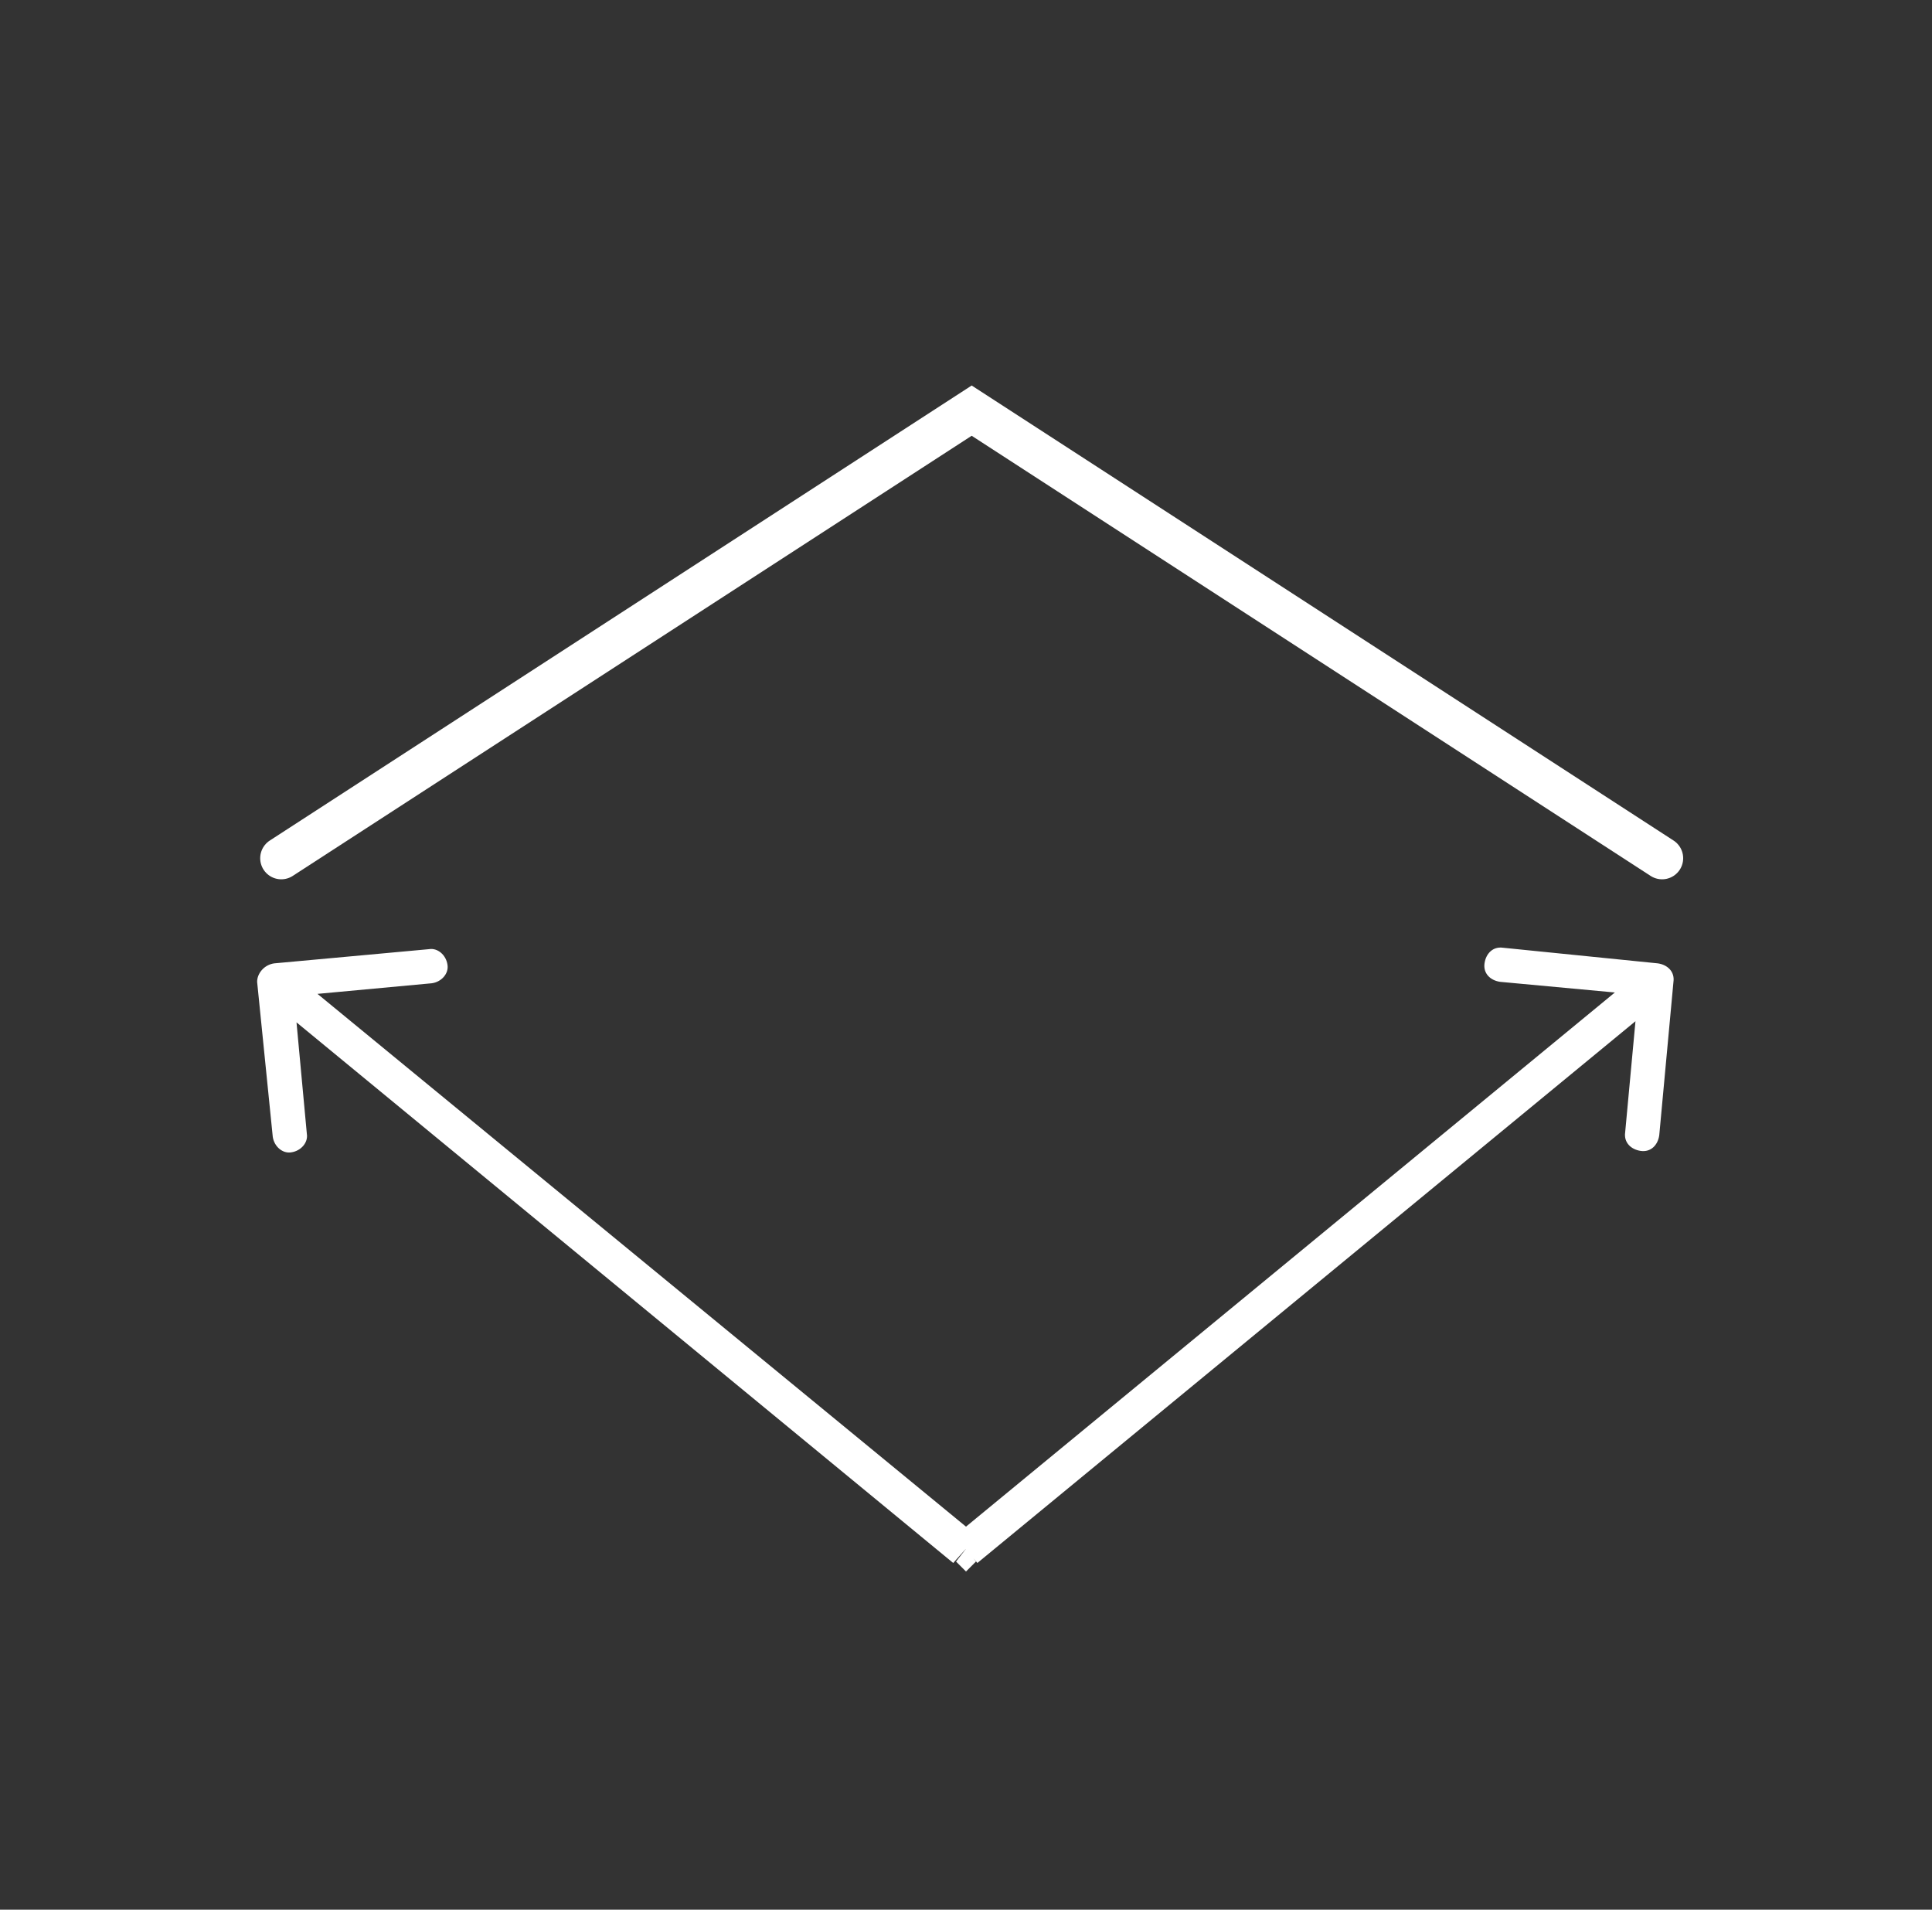
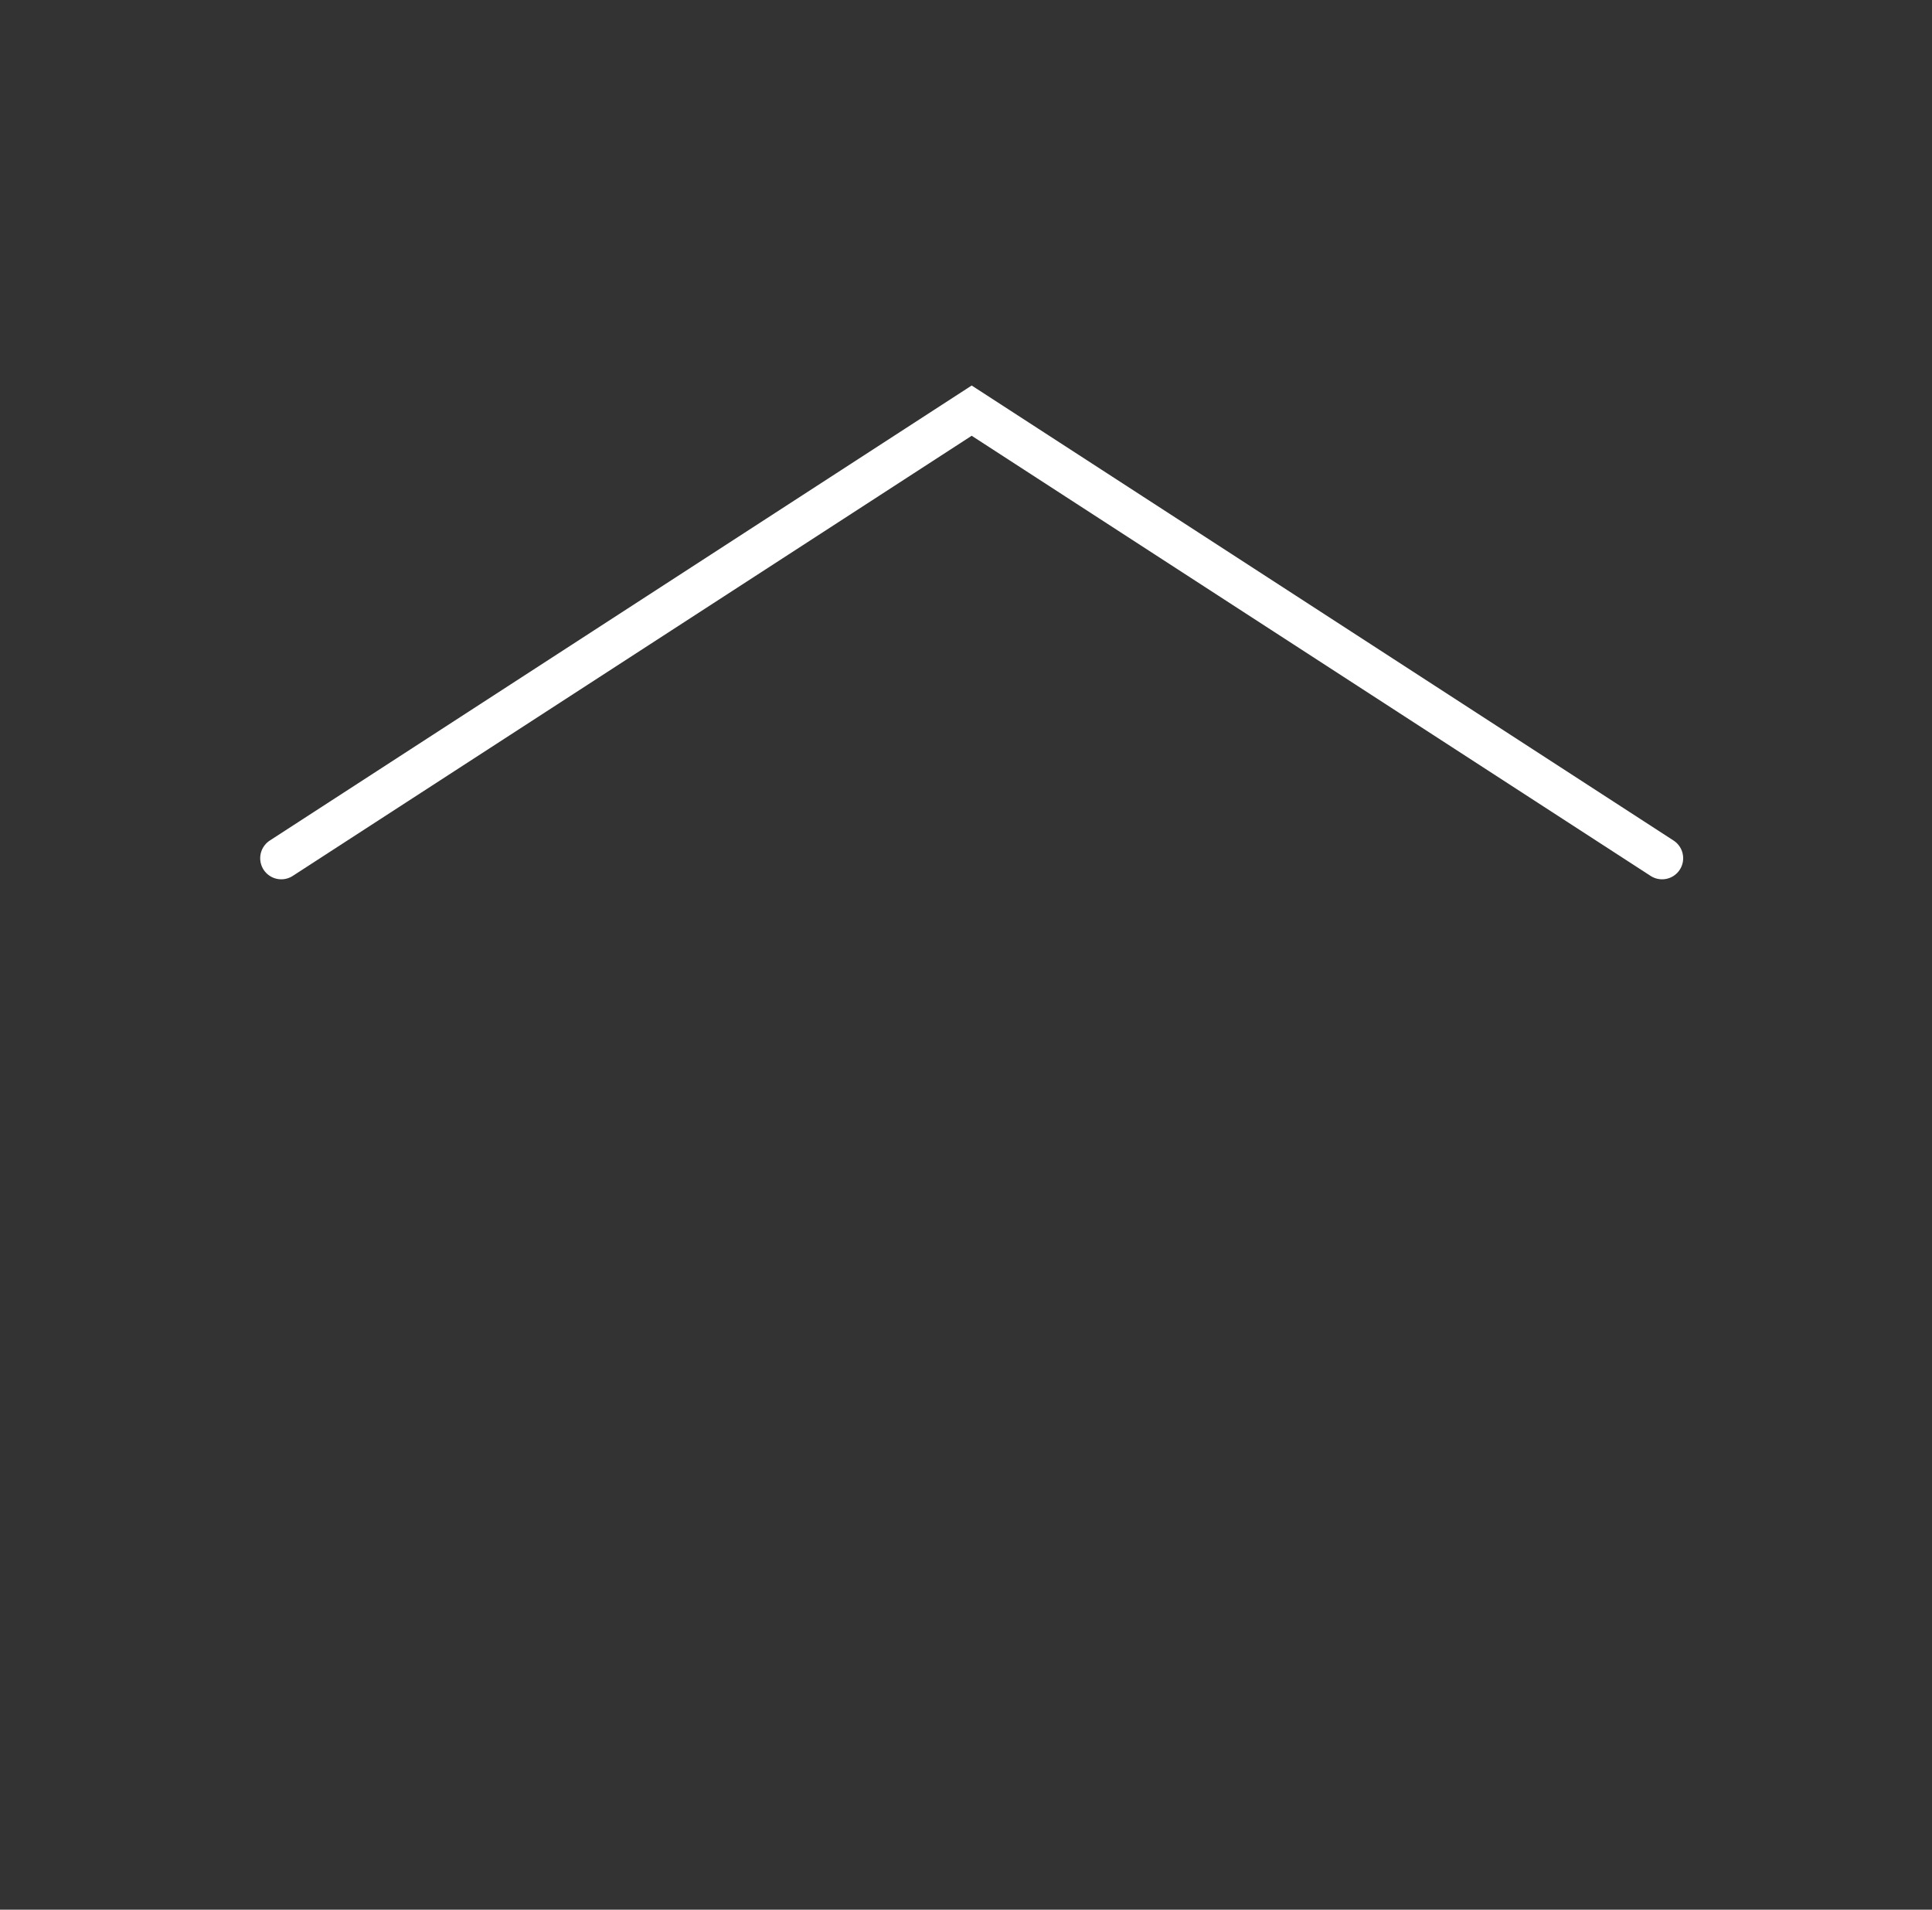
<svg xmlns="http://www.w3.org/2000/svg" version="1.1" id="Layer_1" x="0" y="0" viewBox="0 0 136 134.4" xml:space="preserve">
  <rect x="0" y="0" width="136" height="134.4" fill="#333333" stroke="none" />
-   <path d="M117.8 69.1c.1-.7-.4-1.2-1.1-1.3l-10.9-1.1c-.7-.1-1.2.4-1.3 1.1-.1.7.4 1.2 1.1 1.3l9.7.9-.9 9.7c-.1.7.4 1.2 1.1 1.3.7.1 1.2-.4 1.3-1.1l1-10.8zM68 109l-.7.9.7.7.7-.7-.7-.9zM19.3 67.8c-.7.1-1.2.7-1.2 1.3L19.2 80c.1.7.7 1.2 1.3 1.1.7-.1 1.2-.7 1.1-1.3l-.9-9.7 9.7-.9c.7-.1 1.2-.7 1.1-1.3-.1-.7-.7-1.2-1.3-1.1l-10.9 1zm96.5.3l-48.6 40 1.6 1.9 48.6-40-1.6-1.9zm-47 40l-48.7-40-1.6 1.9 48.6 40 1.7-1.9z" fill="#fff" />
  <path d="M117 60.4L68.4 28.9 19.8 60.4" fill="none" stroke="#fff" stroke-width="2.968" stroke-linecap="round" />
</svg>